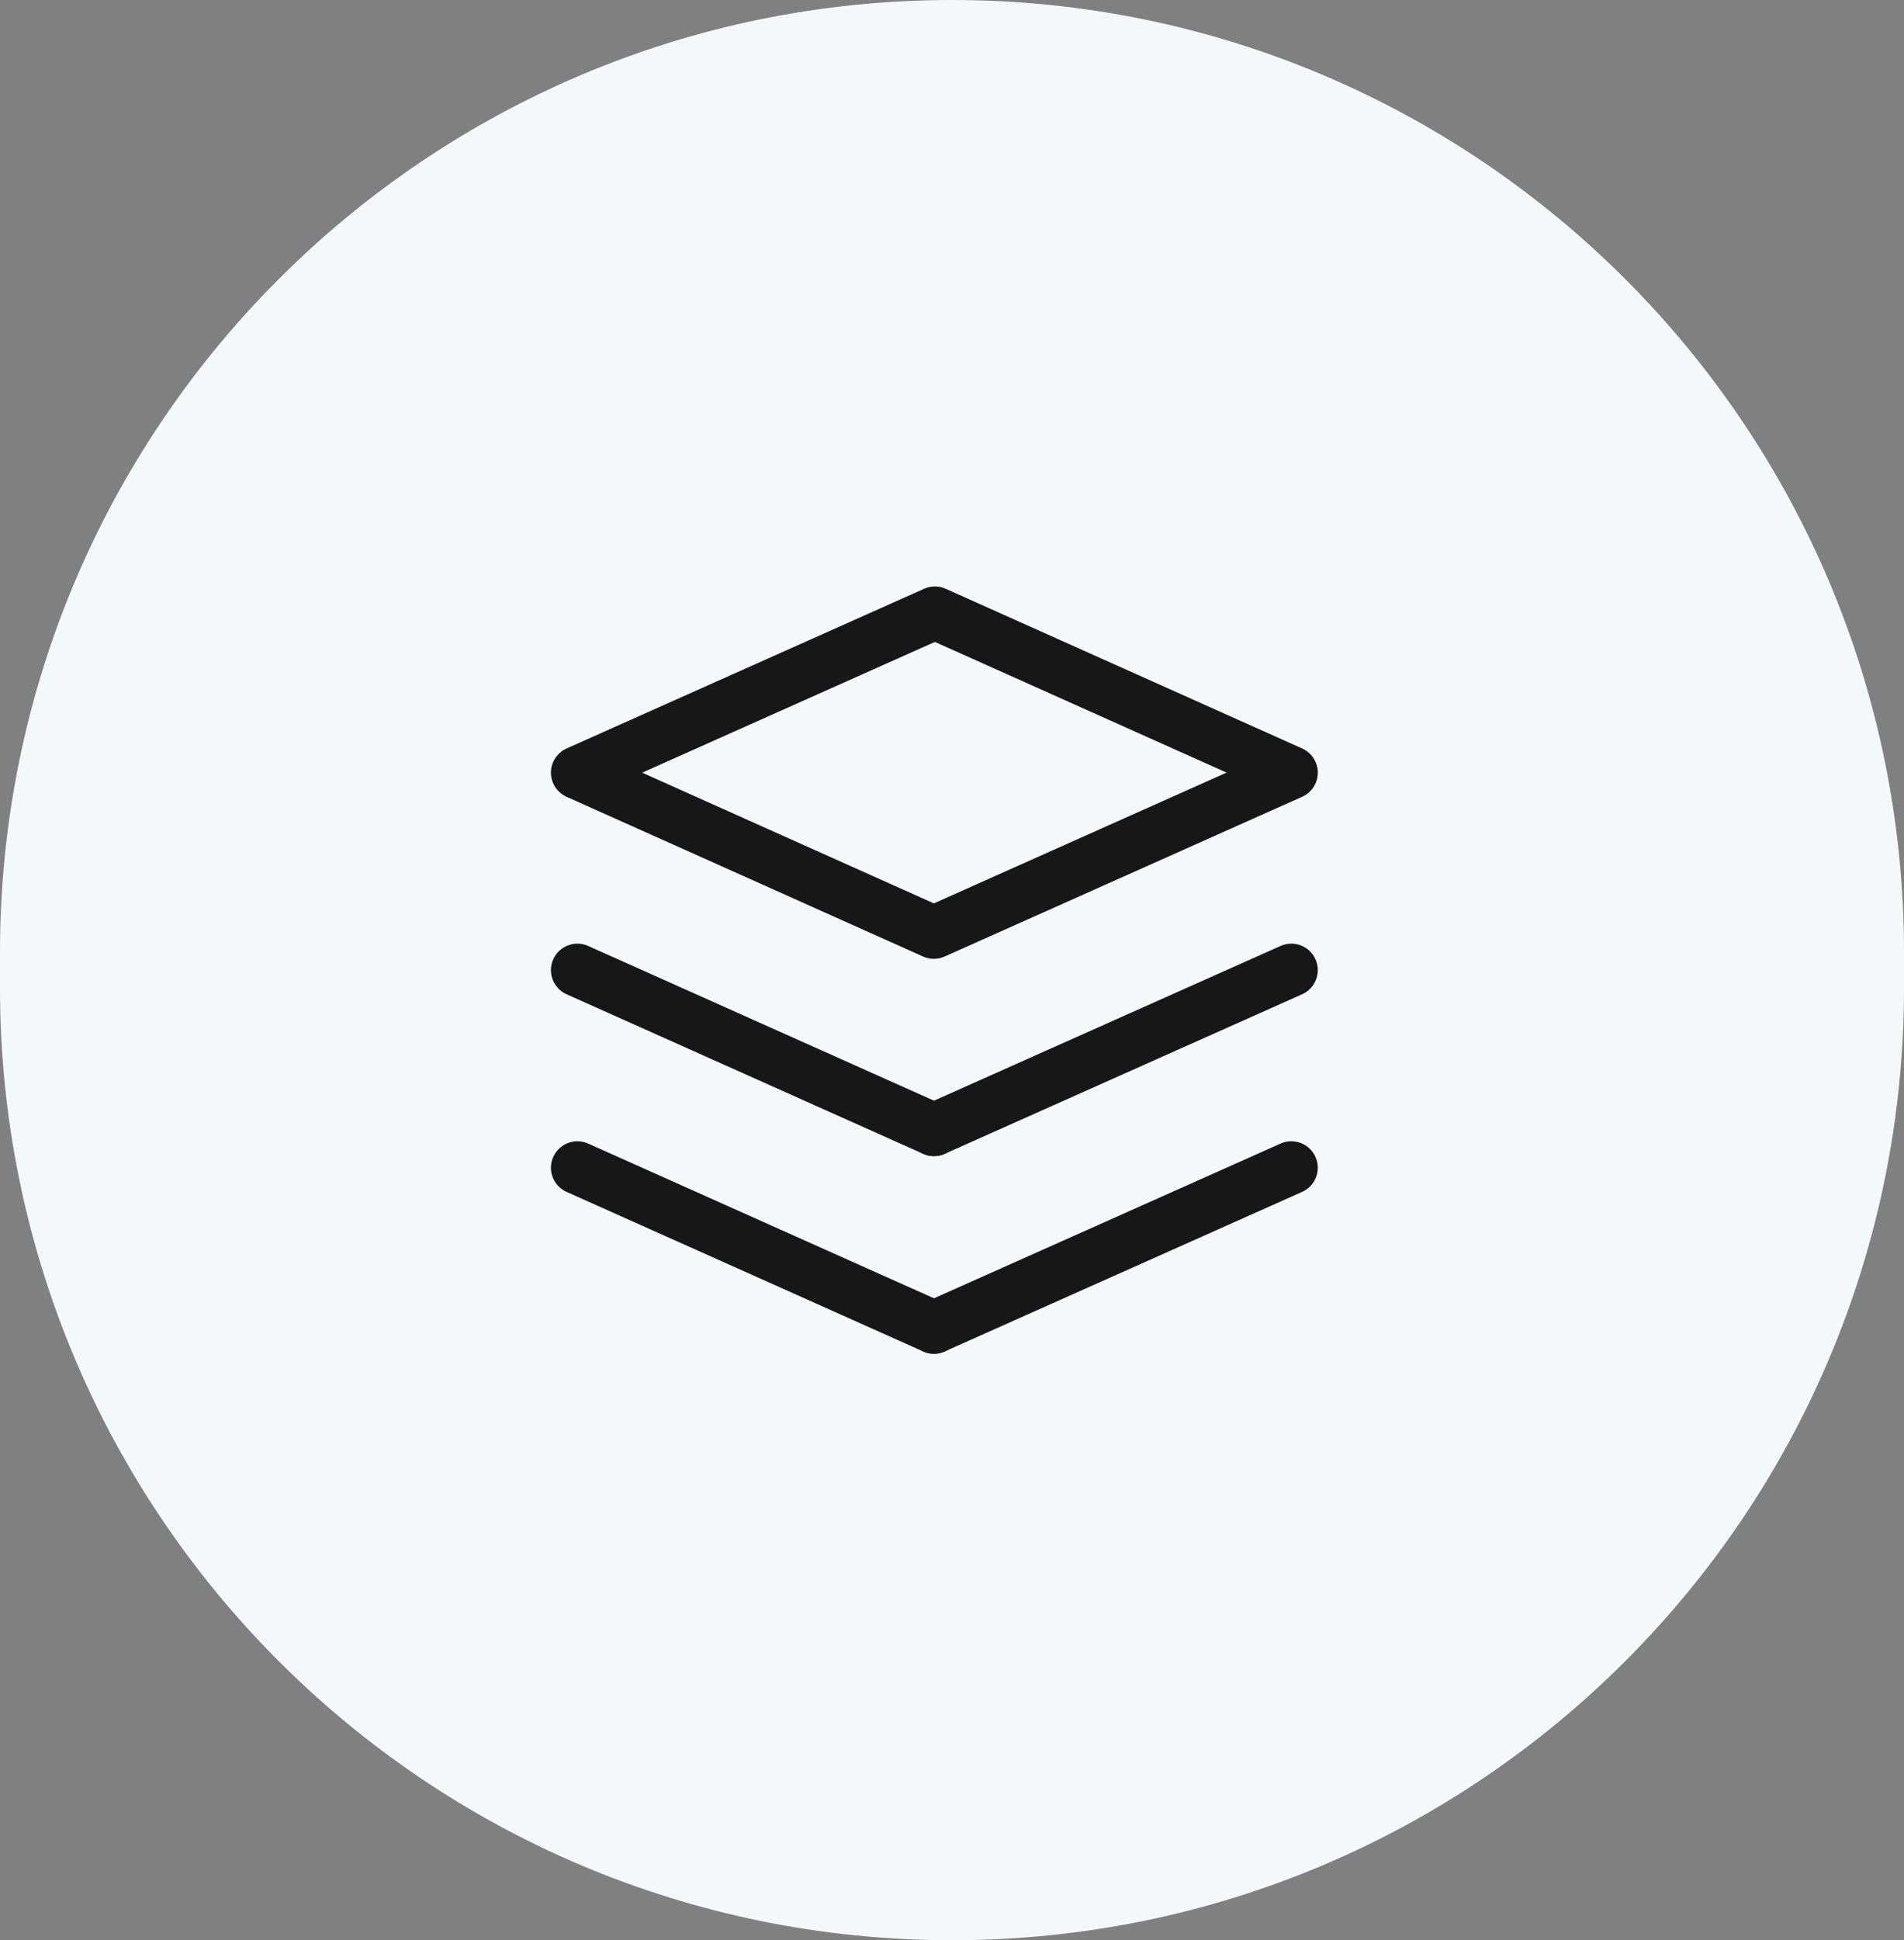
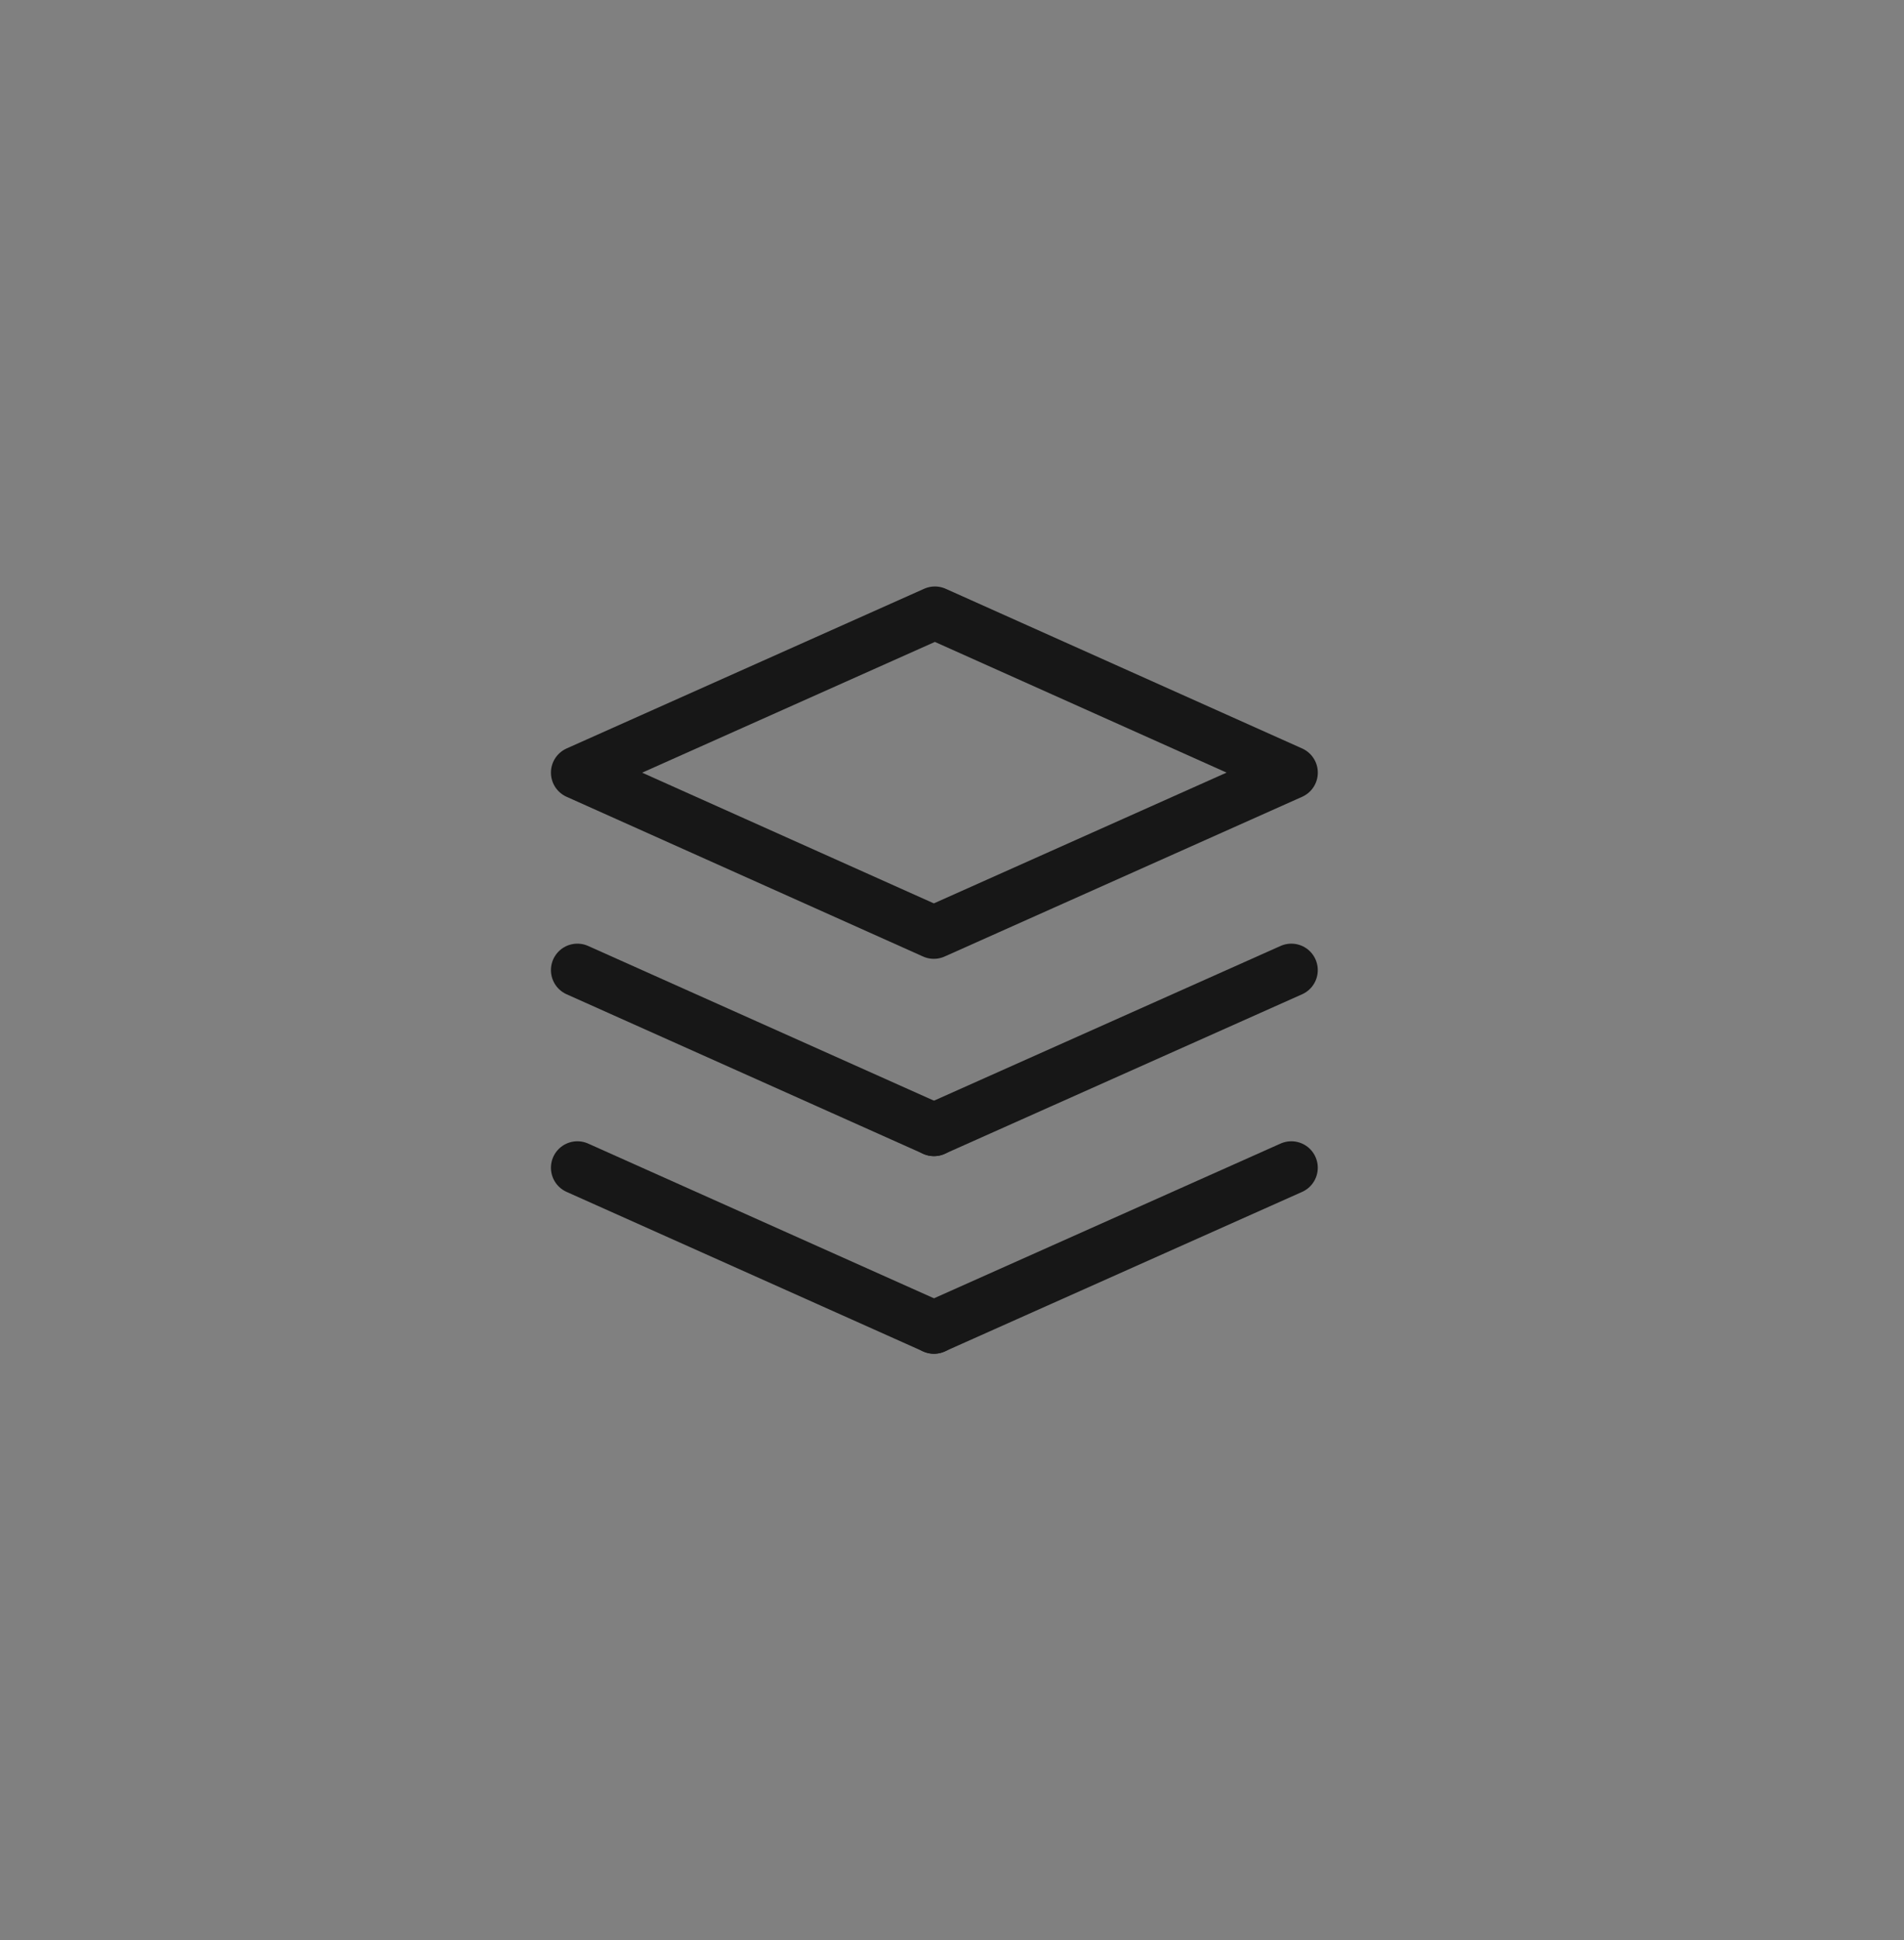
<svg xmlns="http://www.w3.org/2000/svg" width="54" height="55" viewBox="0 0 54 55" fill="none">
  <rect x="0" y="0" width="54" height="55" fill="#808080" stroke="none" />
-   <path d="M54 27C54 12.088 41.912 0 27 0C12.088 0 0 12.088 0 27V28C0 42.912 12.088 55 27 55C41.912 55 54 42.912 54 28V27Z" fill="#F5F8F9" />
  <path d="M36.624 33.102L26.488 37.625" stroke="#171717" stroke-width="1.5" stroke-linecap="round" stroke-linejoin="round" />
  <path d="M26.489 37.625L16.375 33.102" stroke="#171717" stroke-width="1.5" stroke-linecap="round" stroke-linejoin="round" />
  <path d="M36.624 27.5L26.488 32.023" stroke="#171717" stroke-width="1.5" stroke-linecap="round" stroke-linejoin="round" />
  <path d="M26.489 32.023L16.375 27.5" stroke="#171717" stroke-width="1.5" stroke-linecap="round" stroke-linejoin="round" />
  <path fill-rule="evenodd" clip-rule="evenodd" d="M16.375 21.902L26.485 26.43L36.625 21.902L26.515 17.375L16.375 21.902Z" stroke="#171717" stroke-width="1.5" stroke-linecap="round" stroke-linejoin="round" />
</svg>